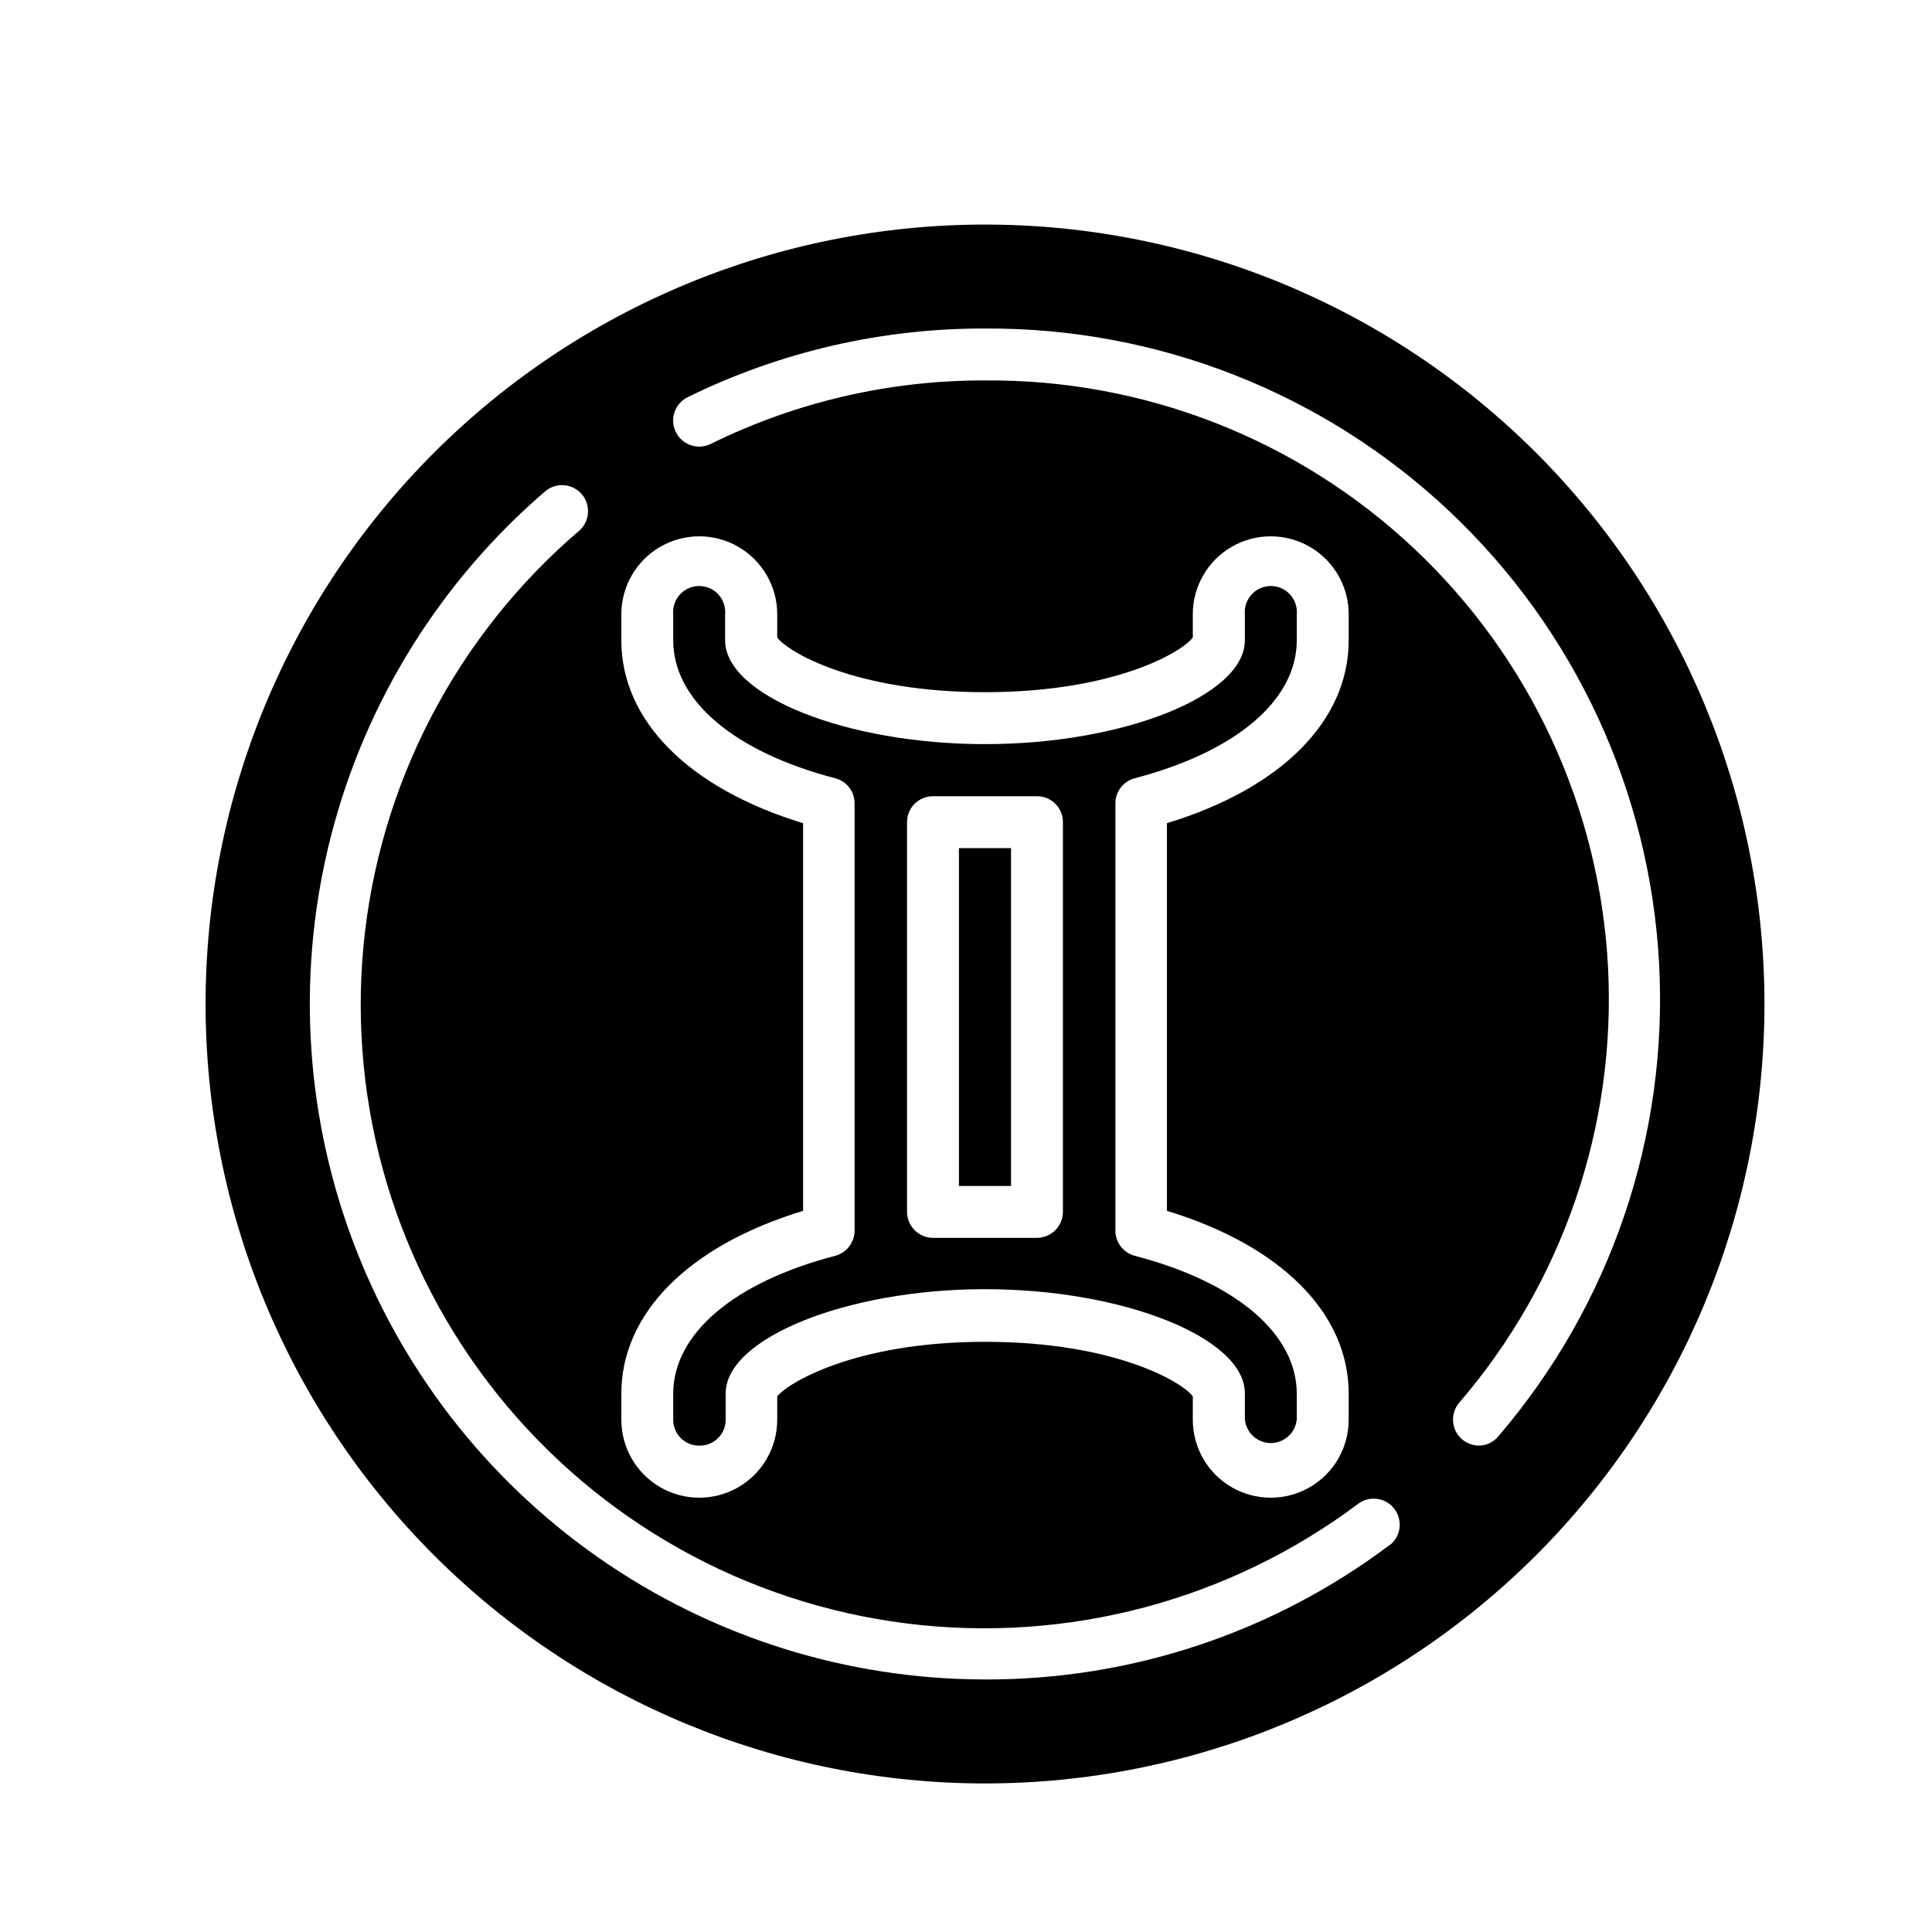
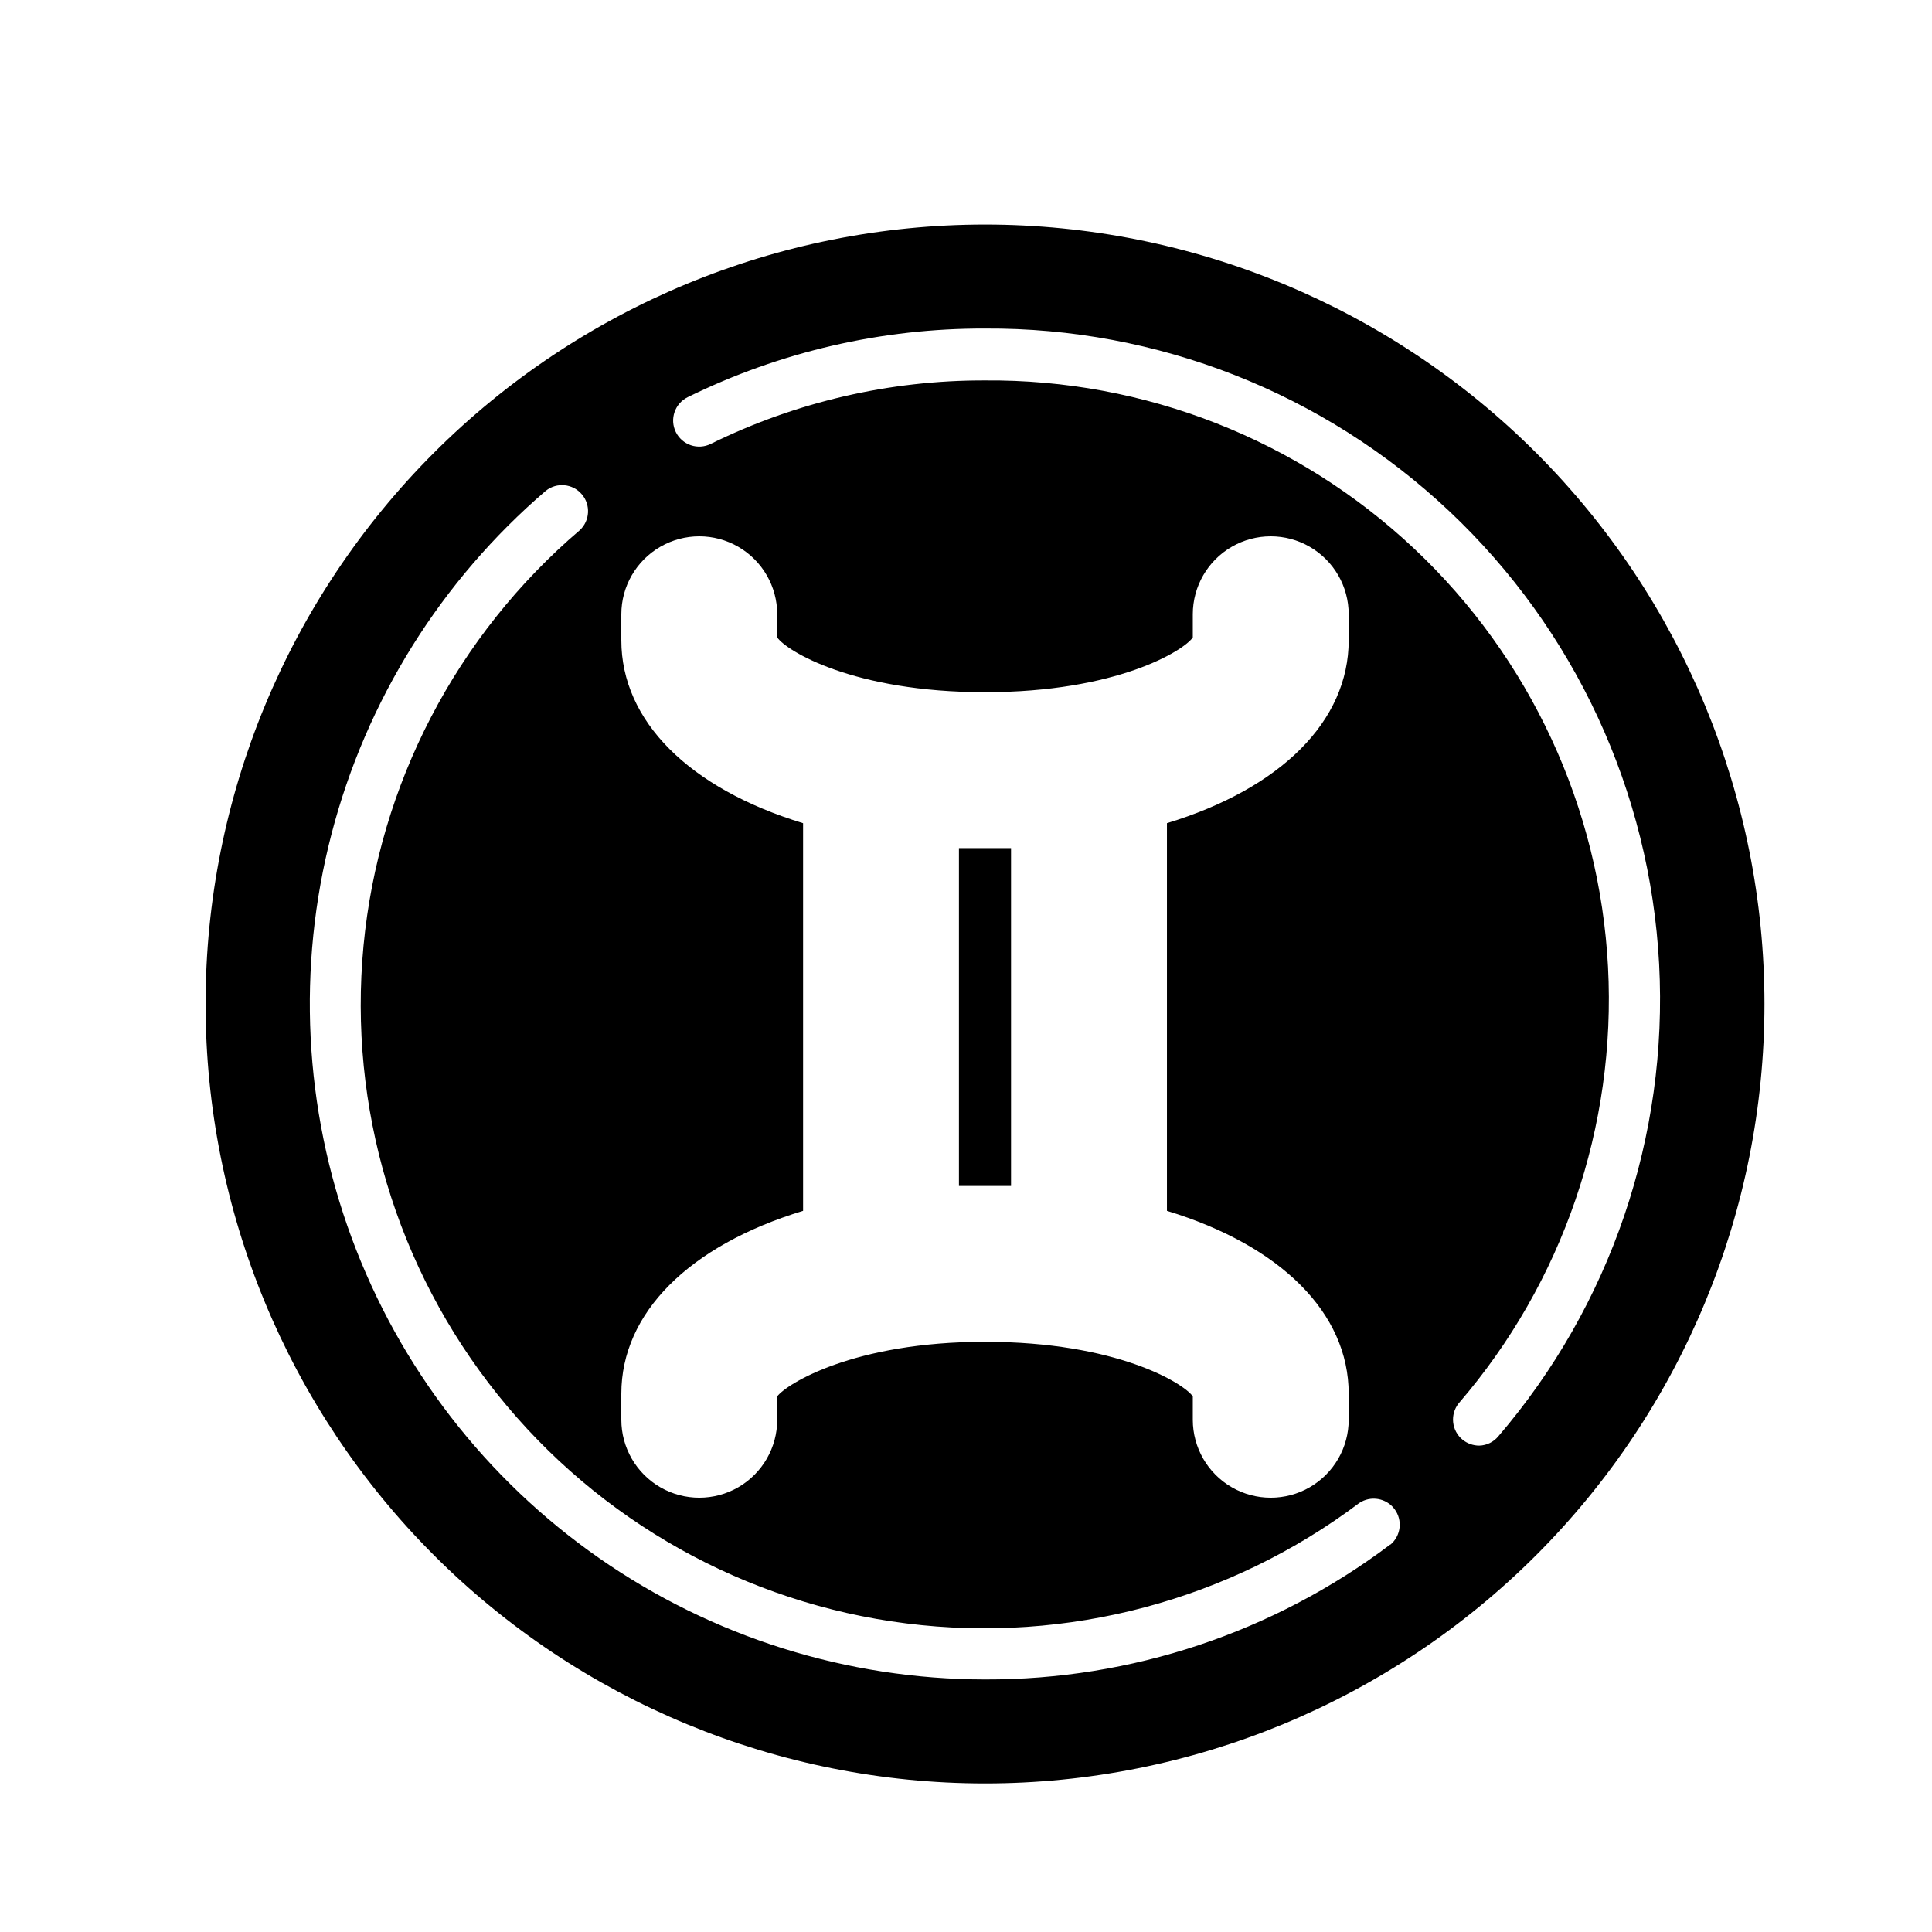
<svg xmlns="http://www.w3.org/2000/svg" fill="#000000" width="800px" height="800px" version="1.1" viewBox="144 144 512 512">
  <g>
-     <path d="m329.46 527.11c1.816 0 3.559-0.723 4.844-2.008 1.285-1.285 2.008-3.027 2.008-4.844v-6.902c-0.152-14.66 32.043-27.711 68.719-27.711 36.676 0 68.871 12.898 68.871 27.559v6.902c0.309 3.57 3.293 6.312 6.879 6.312 3.582 0 6.57-2.742 6.875-6.312v-6.75c0-15.871-16.07-29.574-43.023-36.578-2.981-0.836-5.039-3.555-5.039-6.648v-113.21c-0.02-3.102 2.047-5.828 5.039-6.648 26.953-7.055 43.023-20.707 43.023-36.578v-6.902c0.168-1.926-0.484-3.832-1.793-5.258-1.305-1.422-3.148-2.234-5.082-2.234s-3.777 0.812-5.086 2.234c-1.309 1.426-1.957 3.332-1.793 5.258v6.902c0 14.66-32.195 27.508-68.871 27.508-36.676 0-68.871-12.848-68.871-27.508v-6.902c0.168-1.926-0.484-3.832-1.789-5.258-1.309-1.422-3.152-2.234-5.086-2.234-1.934 0-3.777 0.812-5.086 2.234-1.305 1.426-1.957 3.332-1.793 5.258v6.902c0 15.871 16.07 29.574 43.023 36.578h0.004c2.992 0.82 5.059 3.547 5.039 6.648v113.21c0 3.094-2.059 5.812-5.039 6.648-26.953 7.004-43.023 20.707-43.023 36.578v6.902h-0.004c0 1.852 0.75 3.625 2.078 4.918 1.328 1.289 3.125 1.988 4.977 1.934zm54.914-165.25c0-1.824 0.73-3.574 2.027-4.863 1.293-1.285 3.051-2 4.875-1.988h27.508c1.828-0.012 3.582 0.703 4.879 1.988 1.297 1.289 2.023 3.039 2.023 4.863v103.28c0 3.812-3.09 6.902-6.902 6.902h-27.508c-3.812 0-6.902-3.09-6.902-6.902z" />
    <path d="m398.13 368.76h13.805v89.527h-13.805z" />
    <path d="m405.04 203.51c-54.781 0-107.32 21.766-146.06 60.5-38.738 38.738-60.5 91.281-60.5 146.06 0 54.785 21.762 107.32 60.5 146.06 38.738 38.738 91.277 60.5 146.06 60.5 54.785 0 107.32-21.762 146.06-60.5 38.738-38.738 60.5-91.277 60.5-146.06 0-54.781-21.762-107.32-60.5-146.06-38.738-38.734-91.277-60.5-146.06-60.5zm-96.379 309.84c0-21.363 17.887-39.246 48.164-48.465v-102.73c-30.23-9.219-48.164-27.105-48.164-48.465v-6.906c0-7.379 3.938-14.199 10.328-17.887 6.394-3.691 14.266-3.691 20.656 0 6.391 3.688 10.328 10.508 10.328 17.887v6.144c2.418 3.527 20.152 14.508 55.066 14.508 34.914 0 52.648-10.984 55.066-14.508v-6.144c0-7.379 3.938-14.199 10.328-17.887 6.391-3.691 14.266-3.691 20.656 0 6.391 3.688 10.328 10.508 10.328 17.887v6.902c0 21.363-17.887 39.246-48.164 48.465v102.73c30.23 9.219 48.164 27.105 48.164 48.465v6.902c0 7.379-3.938 14.199-10.328 17.891-6.391 3.688-14.266 3.688-20.656 0-6.391-3.691-10.328-10.512-10.328-17.891v-6.195c-2.418-3.477-20.152-14.461-55.066-14.461-34.914 0-52.648 11.234-55.066 14.461v6.195c0 7.379-3.938 14.199-10.328 17.891-6.391 3.688-14.262 3.688-20.656 0-6.391-3.691-10.328-10.512-10.328-17.891zm203.79 39.953h0.004c-30.938 23.332-68.664 35.895-107.41 35.77-36.578-0.023-72.273-11.25-102.28-32.168-30.008-20.918-52.891-50.523-65.566-84.836-12.676-34.316-14.539-71.688-5.336-107.09 9.203-35.402 29.027-67.141 56.805-90.938 2.91-2.289 7.106-1.875 9.512 0.938s2.168 7.019-0.543 9.539c-32.688 27.871-53.242 67.371-57.301 110.13-4.062 42.766 8.688 85.43 35.551 118.95 26.859 33.523 65.715 55.27 108.34 60.629 42.617 5.363 85.652-6.082 119.98-31.91 3.047-2.035 7.16-1.332 9.355 1.602 2.199 2.938 1.719 7.078-1.094 9.434zm28.621-28.668c-1.242 1.516-3.082 2.414-5.039 2.469-1.613 0.008-3.18-0.547-4.434-1.562-2.938-2.398-3.387-6.719-1.008-9.672 27.582-32 41.75-73.41 39.551-115.6-2.199-42.191-20.594-81.902-51.352-110.86-30.758-28.961-71.504-44.934-113.75-44.59-25.207-0.078-50.09 5.684-72.699 16.828-1.641 0.809-3.539 0.93-5.273 0.34-1.734-0.59-3.164-1.844-3.969-3.488-1.684-3.422-0.273-7.562 3.148-9.246 24.512-12.051 51.48-18.277 78.793-18.188 45.719-0.281 89.785 17.059 123.05 48.414 33.27 31.359 53.18 74.328 55.594 119.98 2.418 45.652-12.844 90.48-42.613 125.18z" />
  </g>
</svg>